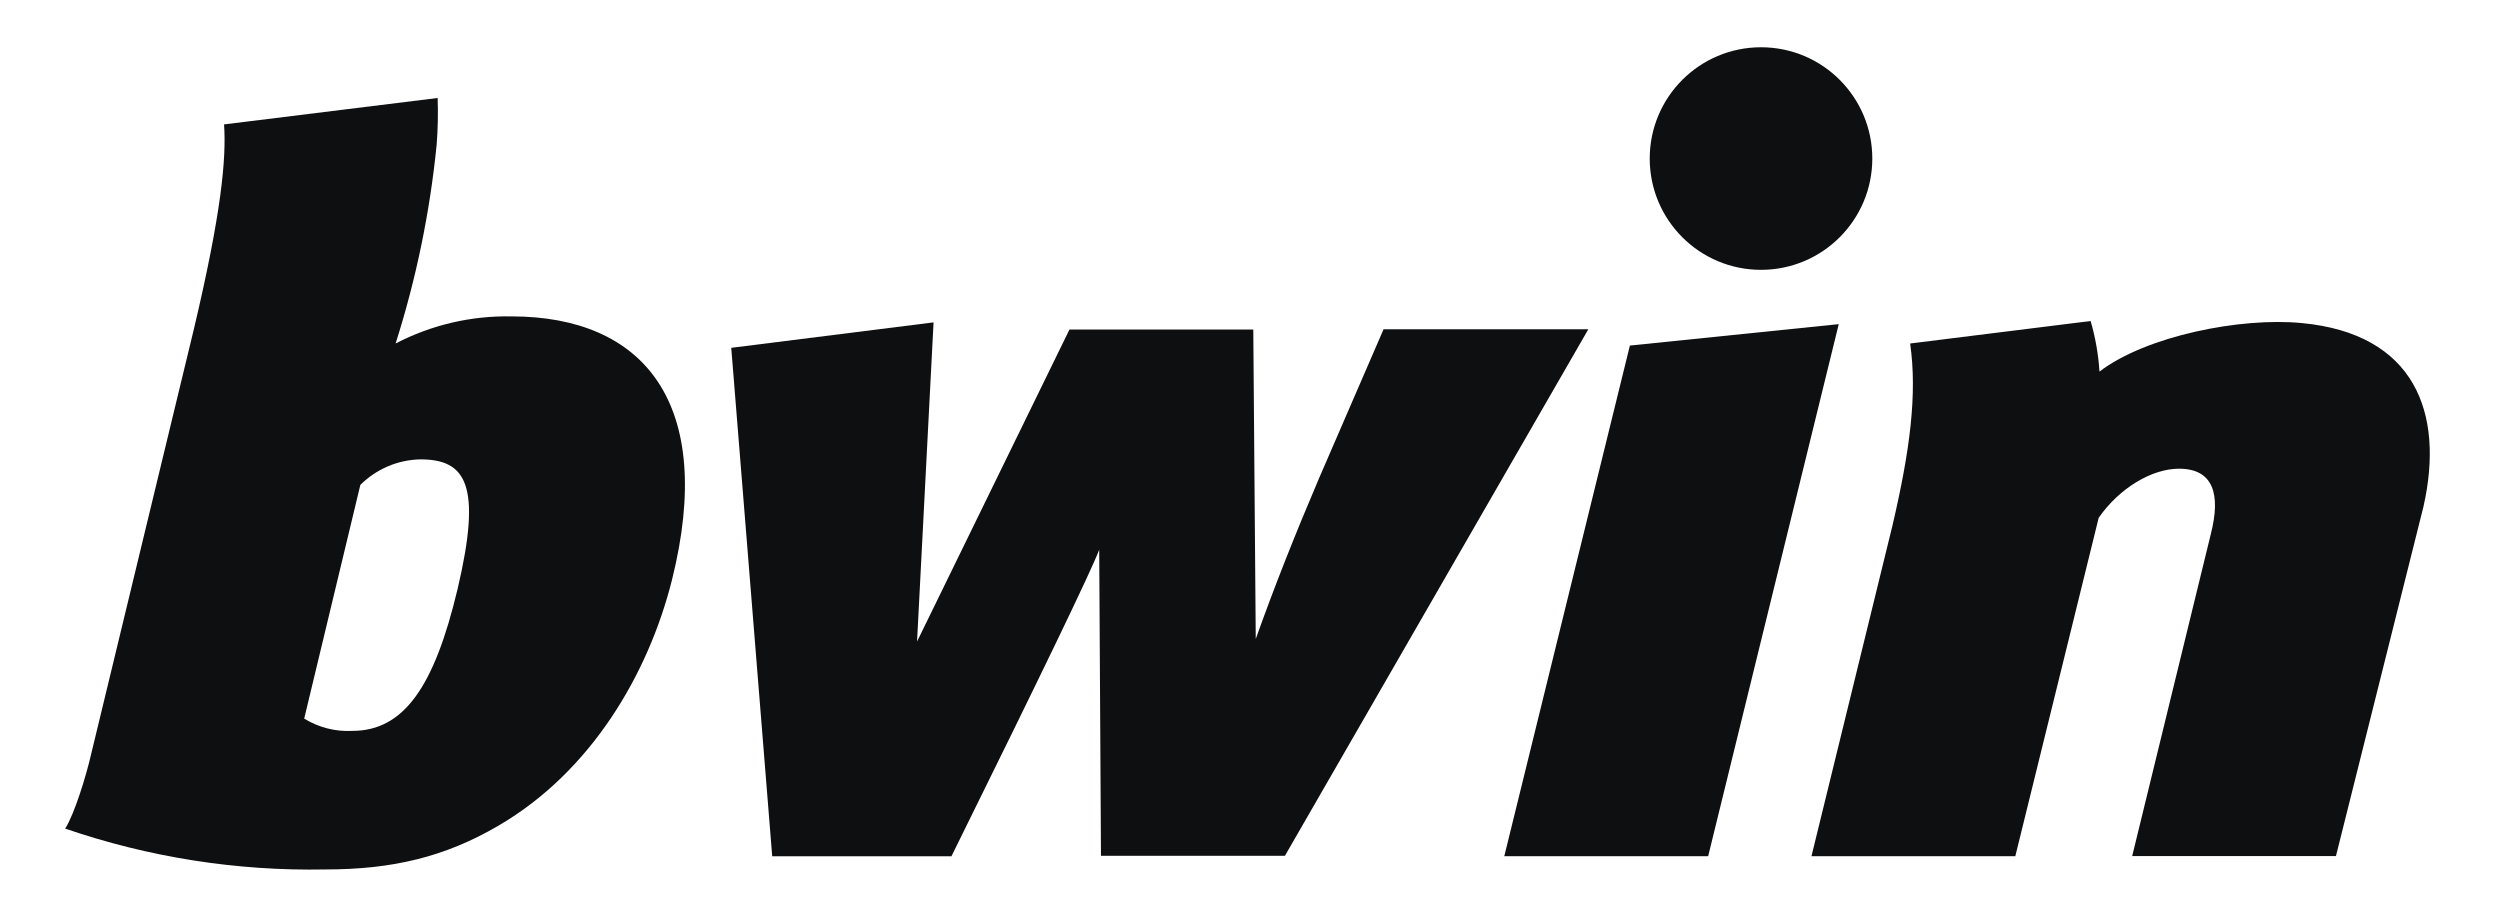
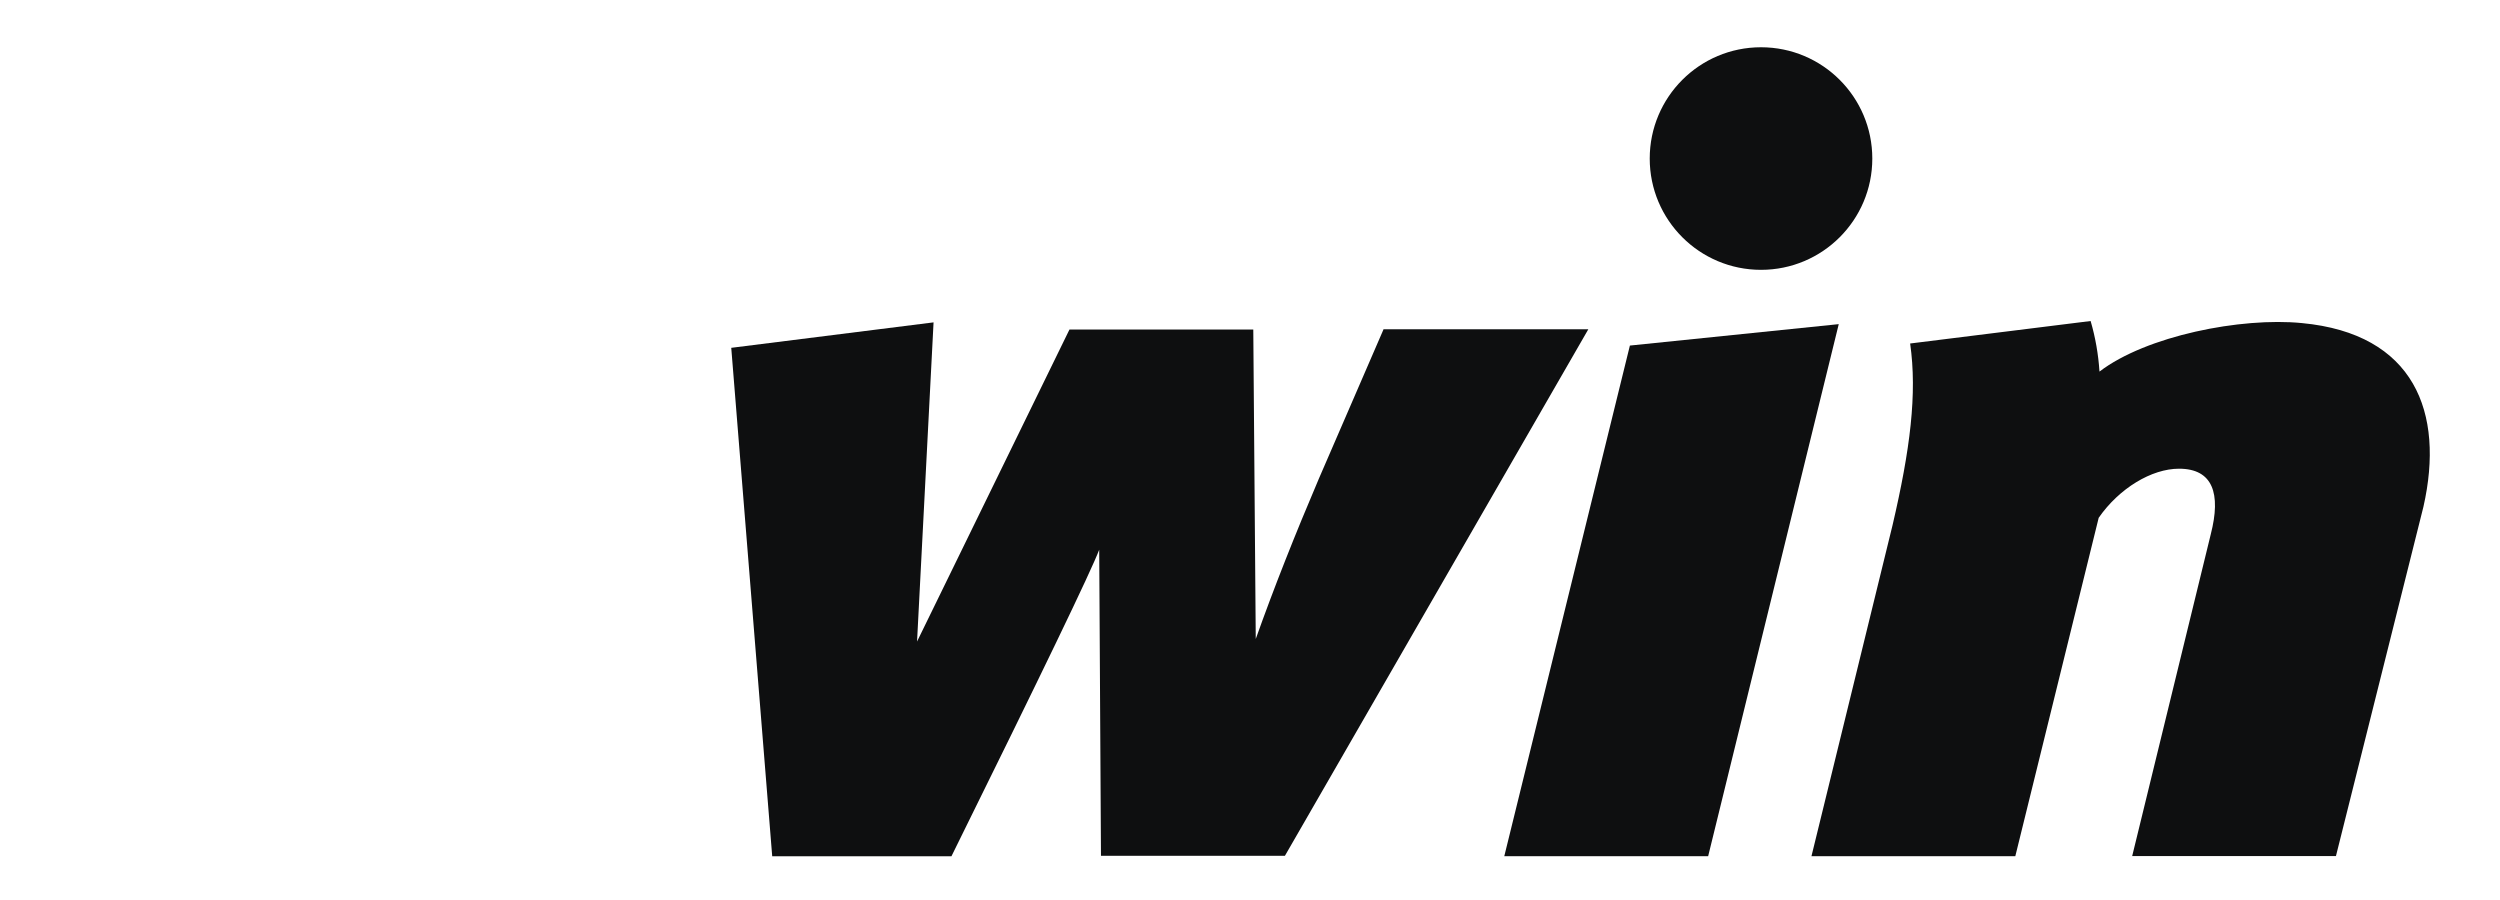
<svg xmlns="http://www.w3.org/2000/svg" viewBox="0 0 1104 396" width="200" height="72">
  <style>
		tspan { white-space:pre }
		.shp0 { fill: #0e0f10 } 
	</style>
  <g id="Layer 1">
    <g id="&lt;Group&gt;">
      <path id="&lt;Path&gt;" class="shp0" d="M719.76 151.88L664.29 377.38L754.32 377.38L811.99 142.42L719.76 151.88Z" />
      <path id="&lt;Path&gt;" class="shp0" d="M1016.5 141.95C989.66 139.3 947.81 147.58 927.13 163.37C926.64 155.81 925.34 148.32 923.22 141.04L843.52 150.97C846.69 173.21 843.52 197.89 835.76 231.15L799.94 377.38L889.96 377.38L926.78 227.94C935.8 214.93 950.15 206.26 962.25 206.26C977.21 206.26 980.9 217.23 976.26 235.27L941.57 377.33L1031.55 377.33L1070.19 223.04C1079.64 181.32 1066.11 146.63 1016.5 141.95Z" />
      <path id="&lt;Path&gt;" class="shp0" d="M610.91 144.85L582.42 210.64C571.88 235.36 562.65 258.64 554.54 281.45L553.45 144.81L472.27 144.81L404.97 282.58L412.26 141.64L322.92 152.88L341.01 377.42L420.15 377.42C460.07 296.64 481.83 251.52 485.41 242.03L486.19 377.2L567.42 377.2L701.41 144.68L610.91 144.68L610.91 144.85Z" />
-       <path id="&lt;Compound Path&gt;" fill-rule="evenodd" class="shp0" d="M296.73 255.43C286.28 296.98 261.04 339.99 220.19 363.85C196.39 377.81 173.1 383.23 143.61 383.23C104.57 383.98 65.71 377.87 28.78 365.19C32.9 358.77 38.06 341.77 40.14 332.75L85.67 144.38C97.77 93.25 99.99 69.35 98.94 54.22L193.26 42.55C193.51 49.41 193.36 56.27 192.83 63.11C189.87 92.95 183.79 122.39 174.7 150.97C190.49 142.76 208.08 138.65 225.87 139C284.33 139 316.25 177.29 296.73 255.43ZM185.54 202.14C175.62 202.36 166.16 206.4 159.13 213.41L134.33 316.62C140.69 320.53 148.08 322.42 155.54 322.04C178.26 322.04 191.75 302.74 202.07 259.38C212.91 213.37 205.84 202.09 185.54 202.14Z" />
      <path id="&lt;Path&gt;" class="shp0" d="M826.81 69.3C826.81 42.15 804.81 20.15 777.66 20.15C750.52 20.15 728.52 42.15 728.52 69.3C728.52 96.44 750.52 118.44 777.66 118.44C804.81 118.44 826.81 96.44 826.81 69.3Z" />
    </g>
  </g>
</svg>